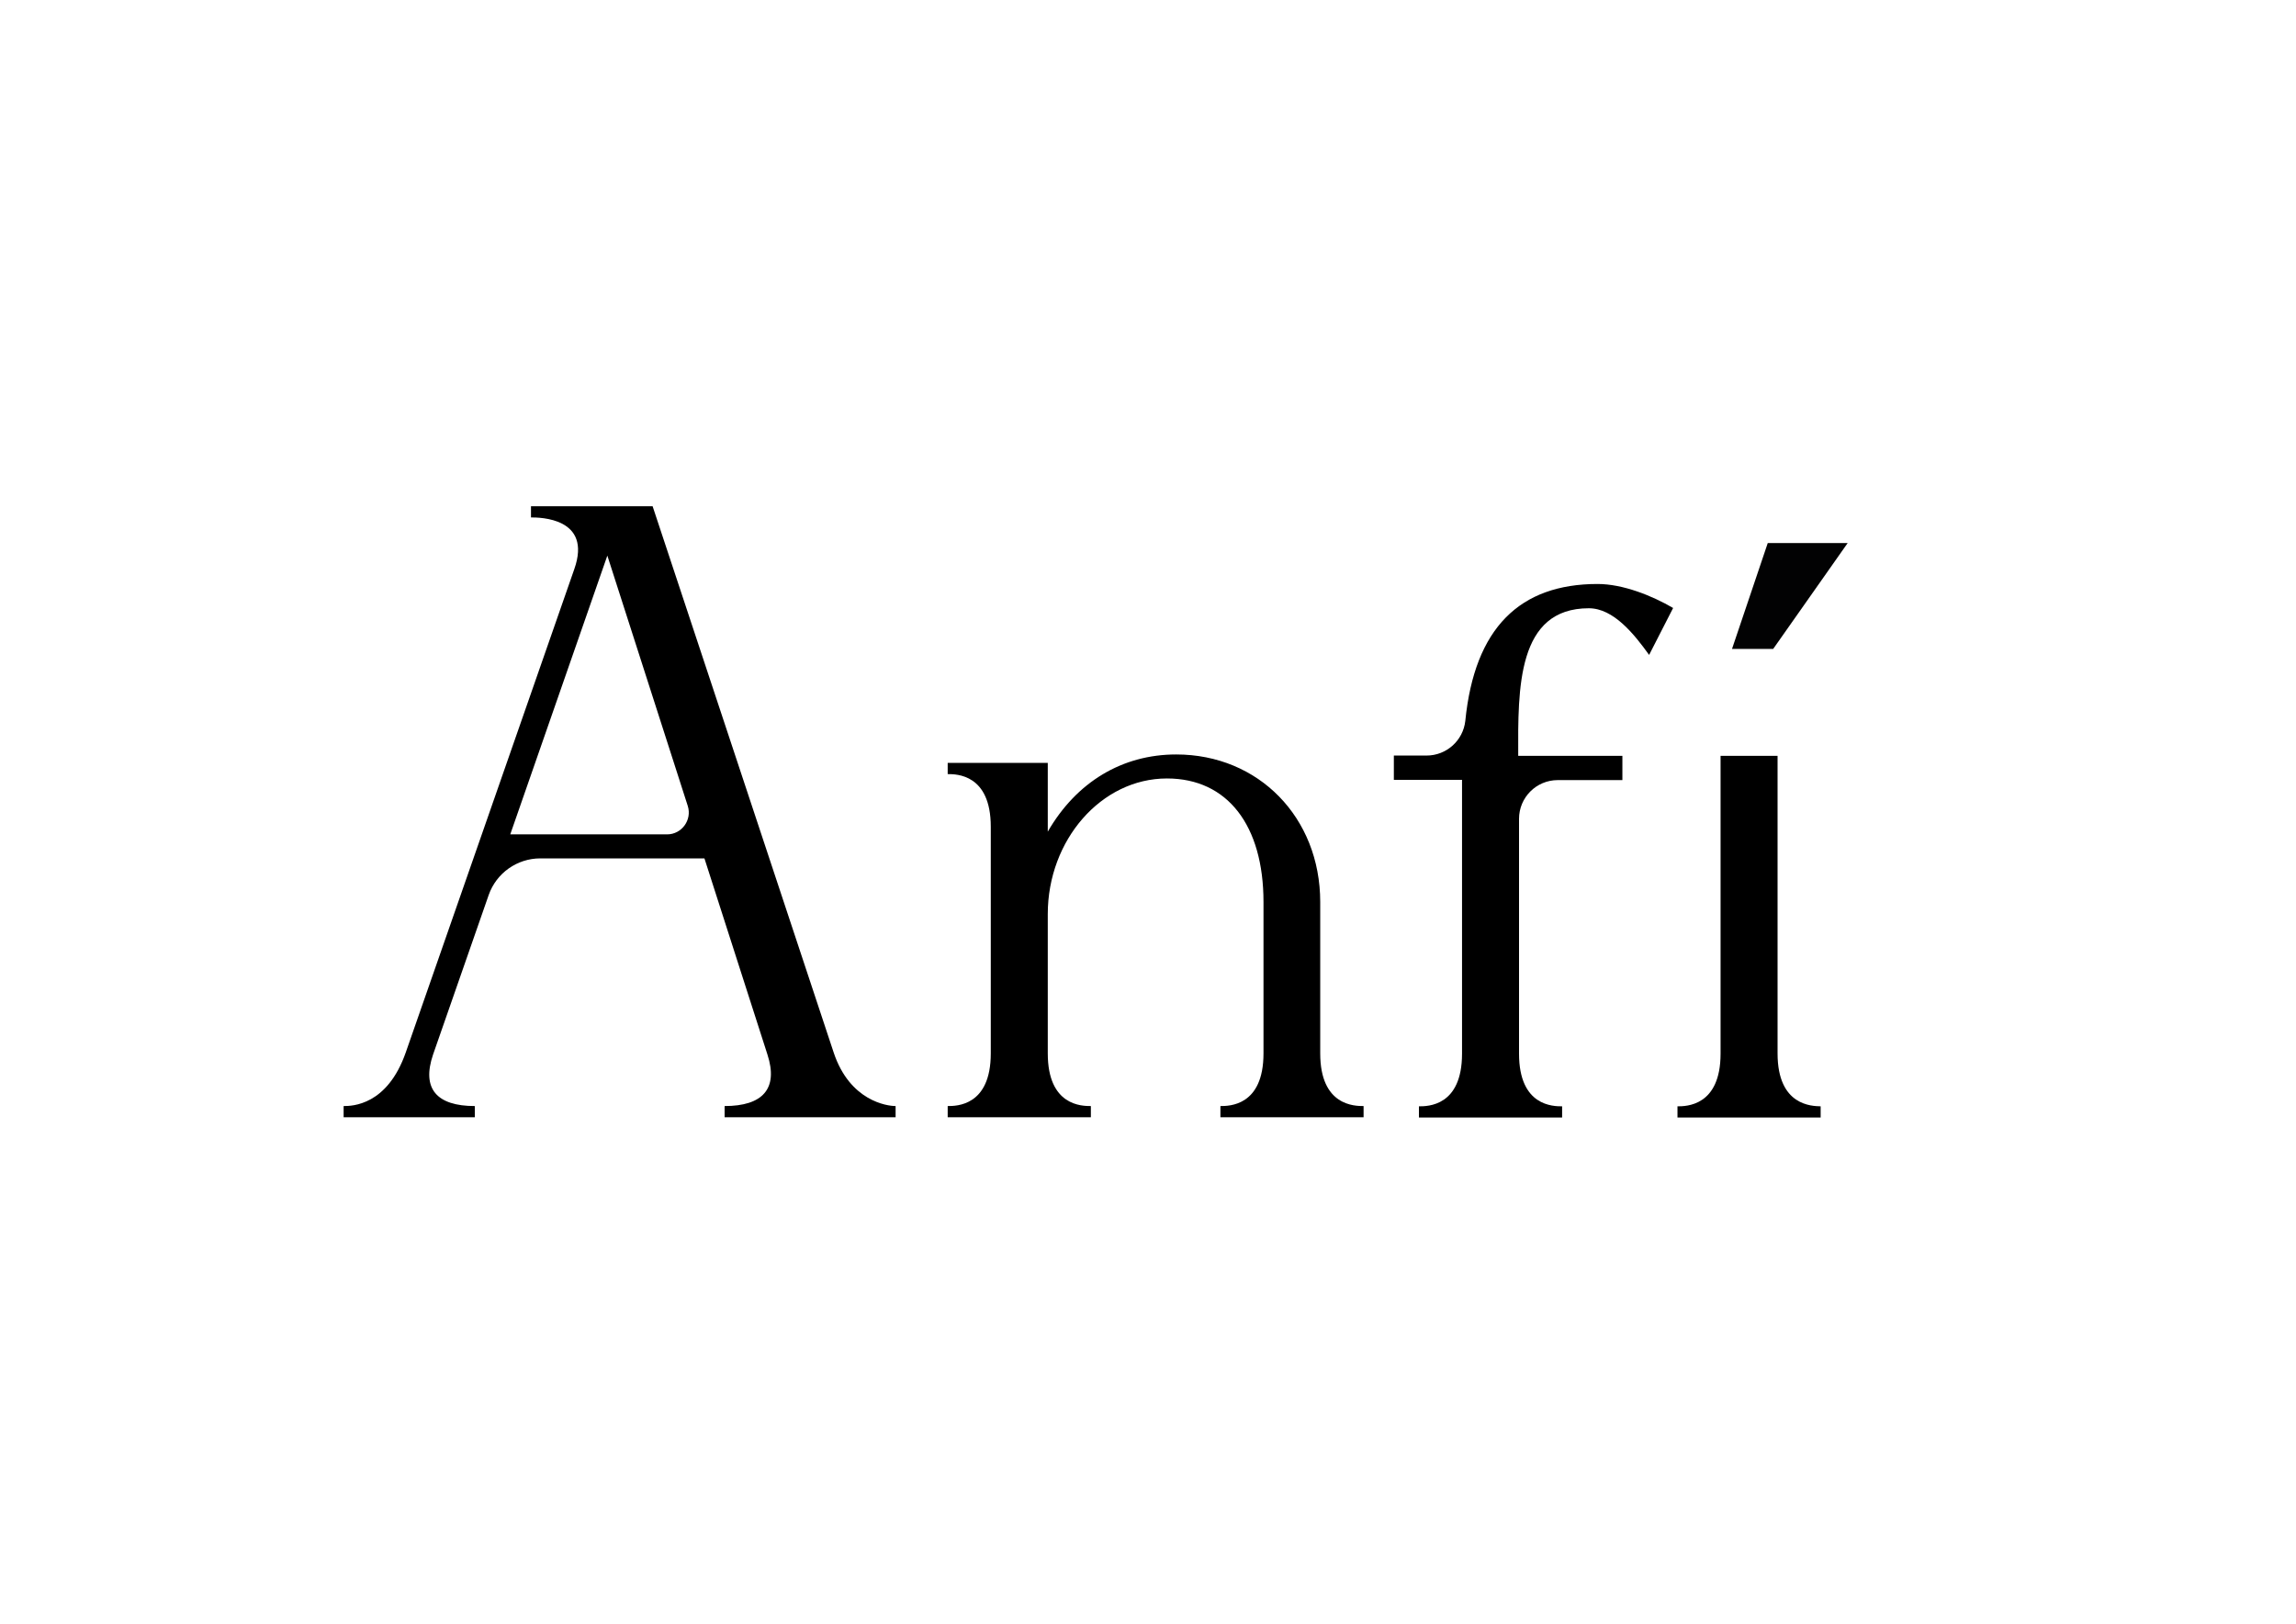
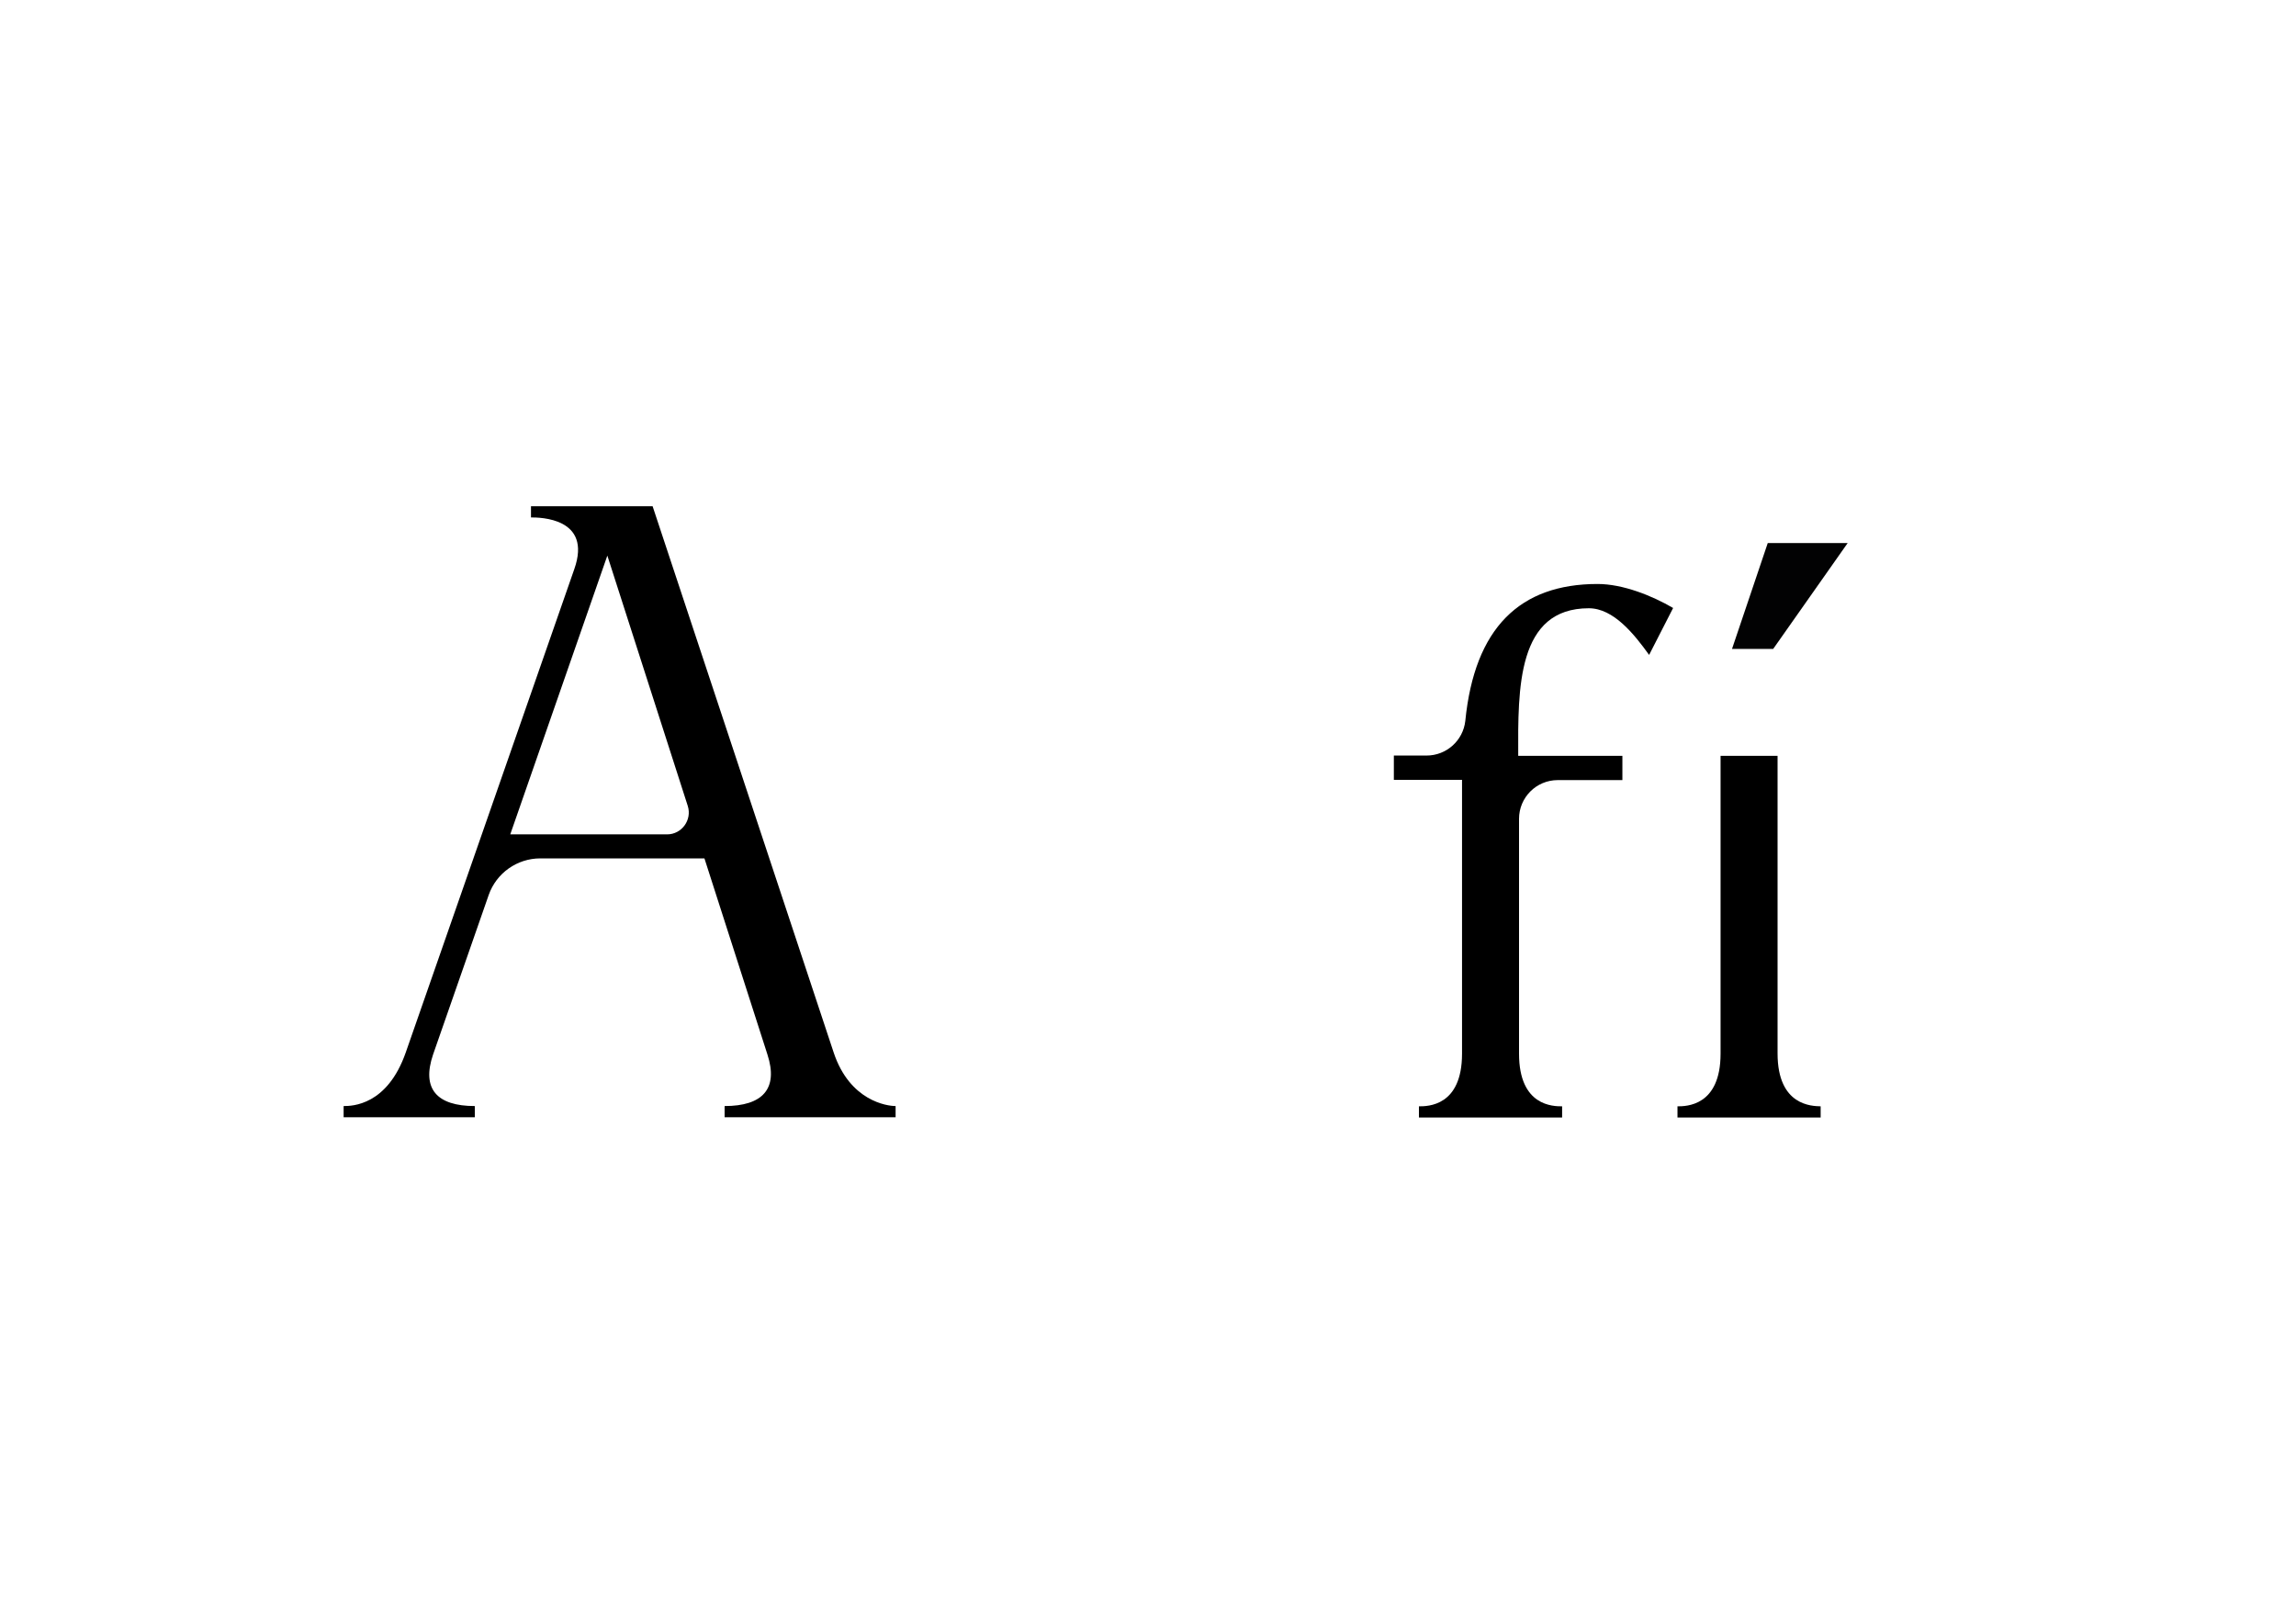
<svg xmlns="http://www.w3.org/2000/svg" version="1.1" id="Слой_1" x="0px" y="0px" viewBox="0 0 841.9 595.3" style="enable-background:new 0 0 841.9 595.3;" xml:space="preserve">
  <style type="text/css">
	.st0{fill:#020203;}
</style>
  <g>
    <polygon class="st0" points="677.5,199.1 650.2,237.9 635.1,237.9 648.2,199.1  " />
    <path d="M305.7,385.9l-66.4-200.3h-44.6v4.1c3.2,0,22.5,0.1,15.9,18.9l-61.8,177.2c-6.8,19.5-19.7,19.7-22.8,19.7v4.1h48.1v-4.1   c-13.9,0-19.6-6.3-15.3-18.9l20.4-58.5c2.8-8,10.4-13.4,18.9-13.4h60.2l23.1,71.9c4.1,12.6-1.8,18.9-15.7,18.9v4.1h62.7v-4.1   C325.2,405.5,311.6,403.6,305.7,385.9z M187.1,305.9l35.6-102.2l29.5,91.8c1.6,5.1-2.2,10.4-7.6,10.4H187.1z" />
-     <path d="M484.1,386.2v-55.5c0-31-22.6-54.1-52.8-54.1c-19.8,0-36.6,10.1-47.1,28.3v-25.2h-36.7v4.1c3.2,0,15.8,0,15.8,19.3v83.1   c0,19.3-12.6,19.3-15.8,19.3v4.1h52.5v-4.1c-3.2,0-15.8,0-15.8-19.3v-51.1c0-27.1,19.6-49.7,43.7-49.7c22.2,0,35.4,17.2,35.4,45.3   v55.5c0,19.3-12.6,19.3-15.8,19.3v4.1h52.5v-4.1C496.8,405.5,484.1,405.5,484.1,386.2z" />
    <path d="M651.8,386.2V277.1h-20.9v109.2c0,19.3-12.7,19.3-15.8,19.3v4.1h52.5v-4.1C664.5,405.5,651.8,405.5,651.8,386.2z" />
    <path d="M613.5,222.9l-8.8,17.2c-5.4-7.5-13-17.1-22.1-17.1c-26.3,0-26,29.2-25.9,54.1h38.2v8.9h-23.7c-7.9,0-14.2,6.4-14.2,14.2   v86.1c0,19.3,12.6,19.3,15.8,19.3v4.1h-52.5v-4.1c3.2,0,15.8,0,15.8-19.3V285.9h-25v-8.9h12c7.3,0,13.4-5.5,14.2-12.7   c3.4-34.2,20.1-50.2,48.5-50.2C595.1,214.1,605.8,218.4,613.5,222.9z" />
  </g>
</svg>